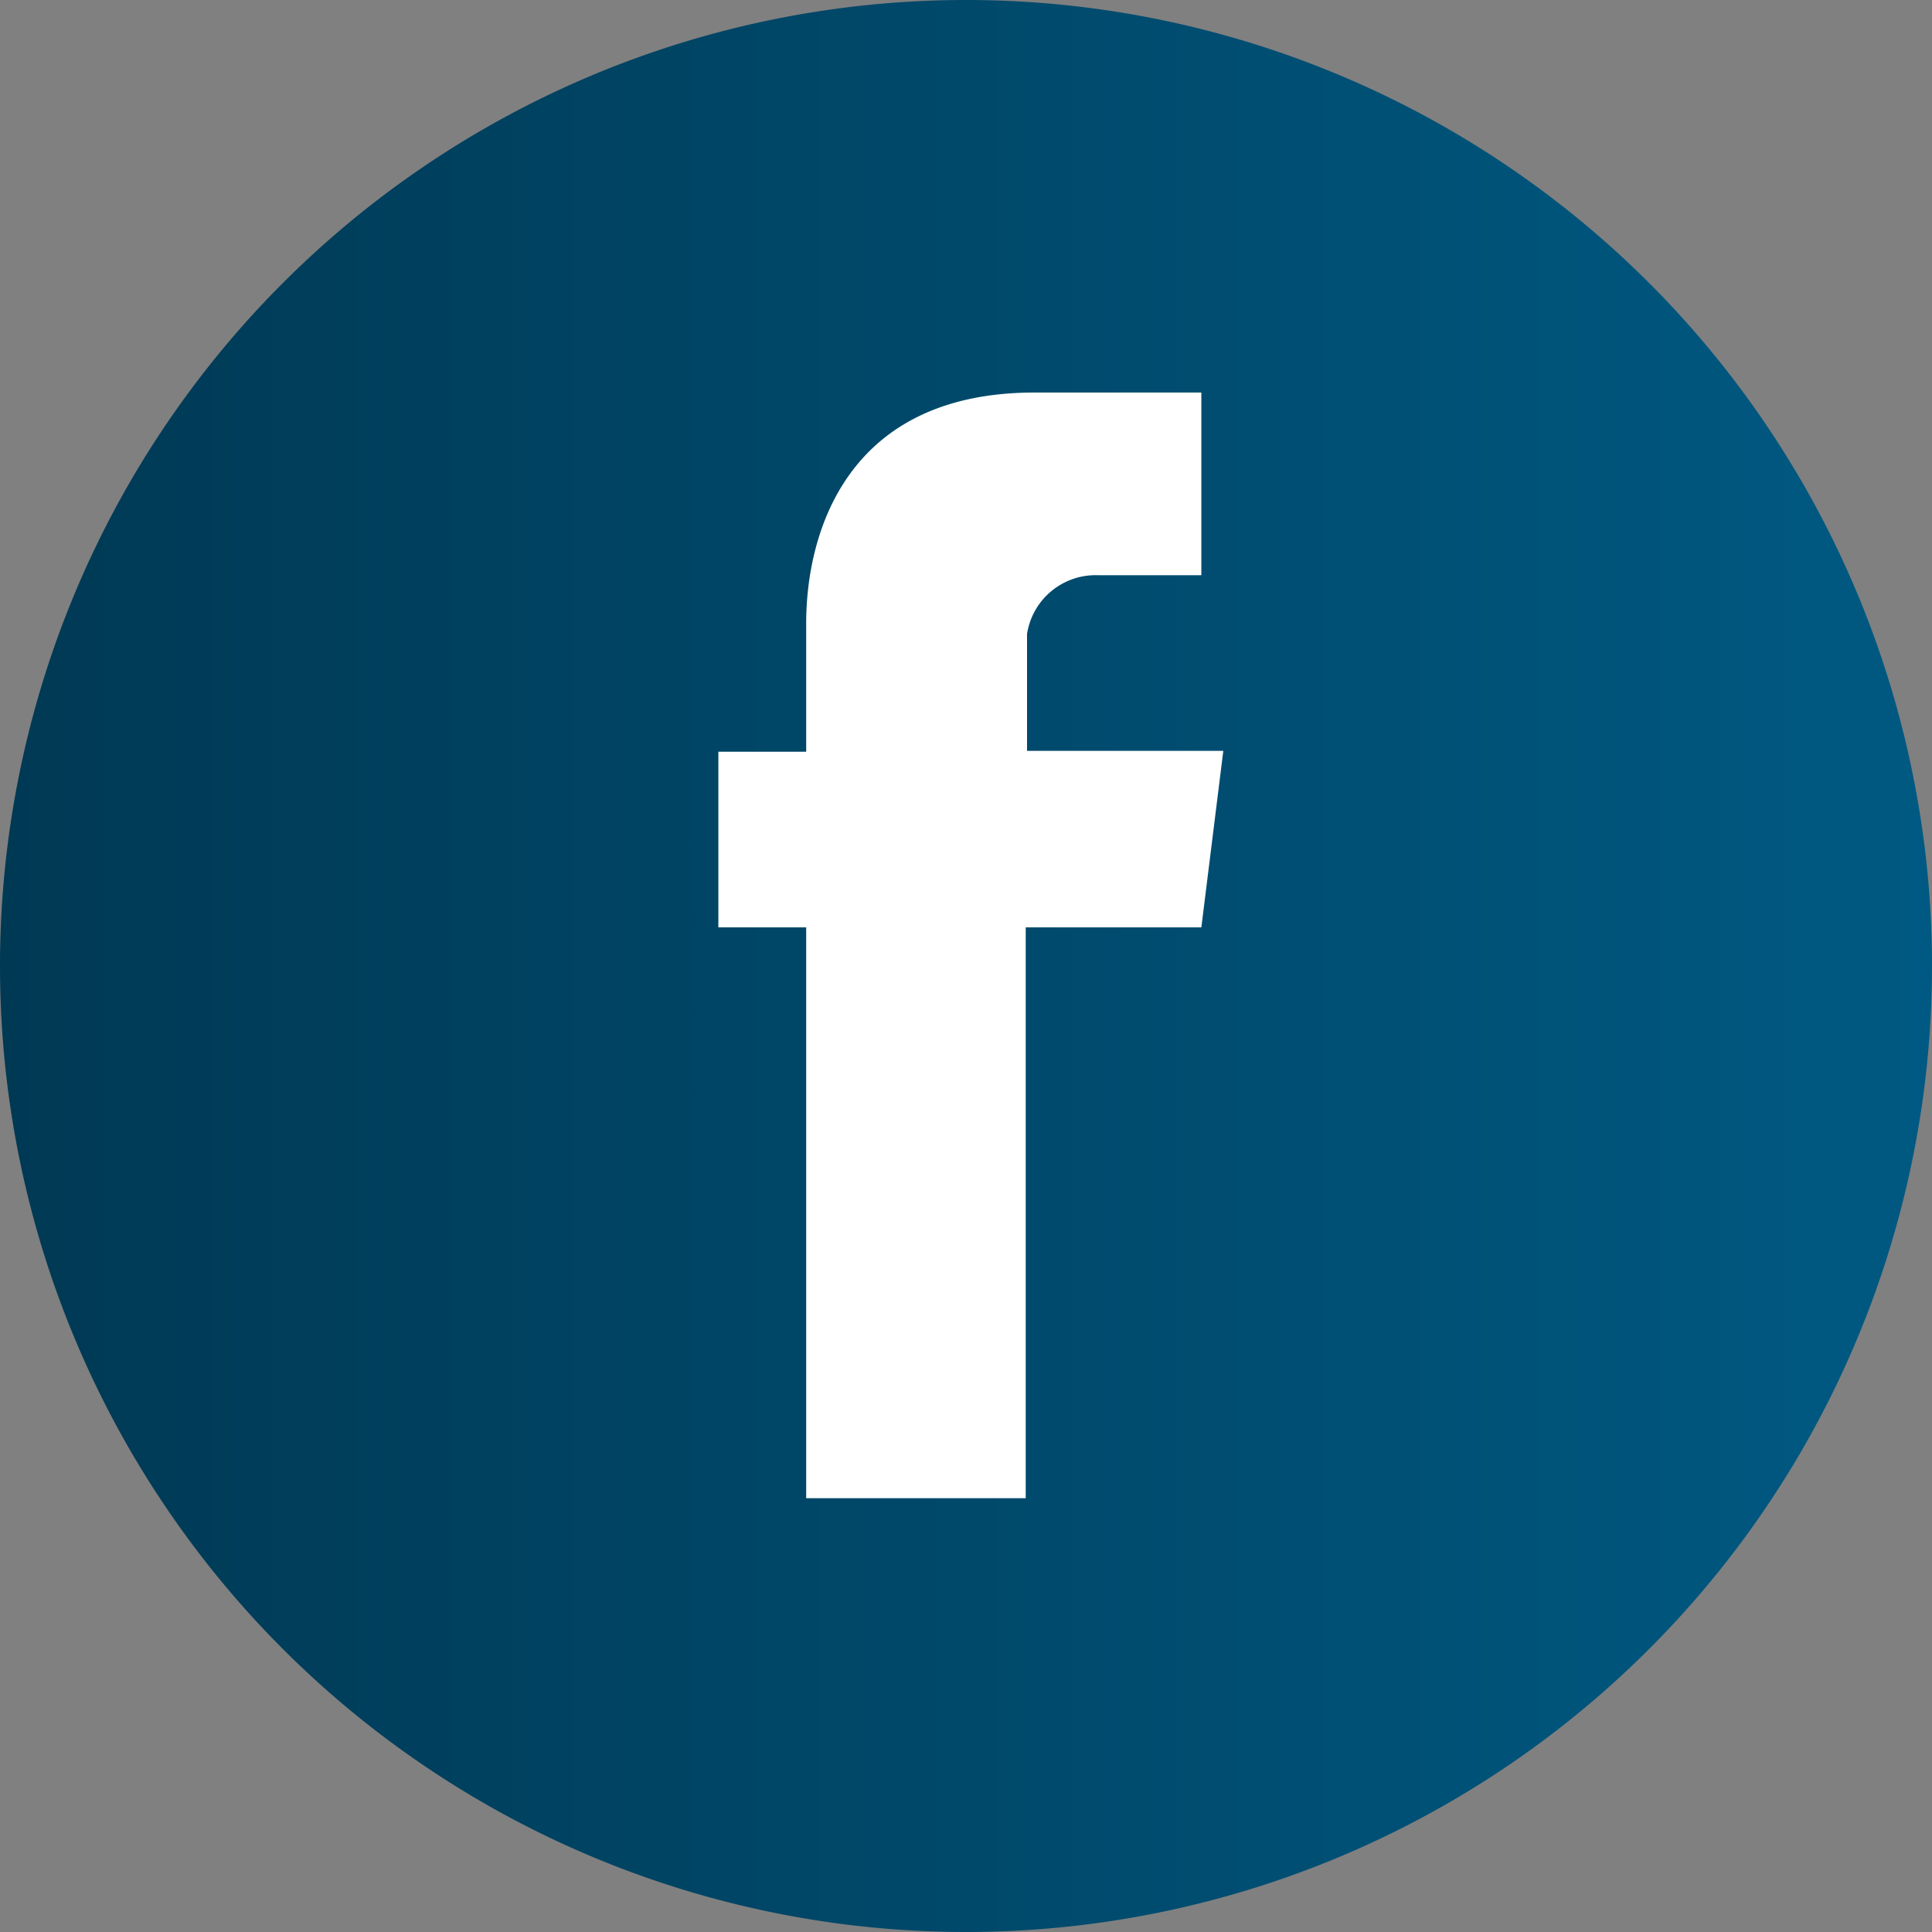
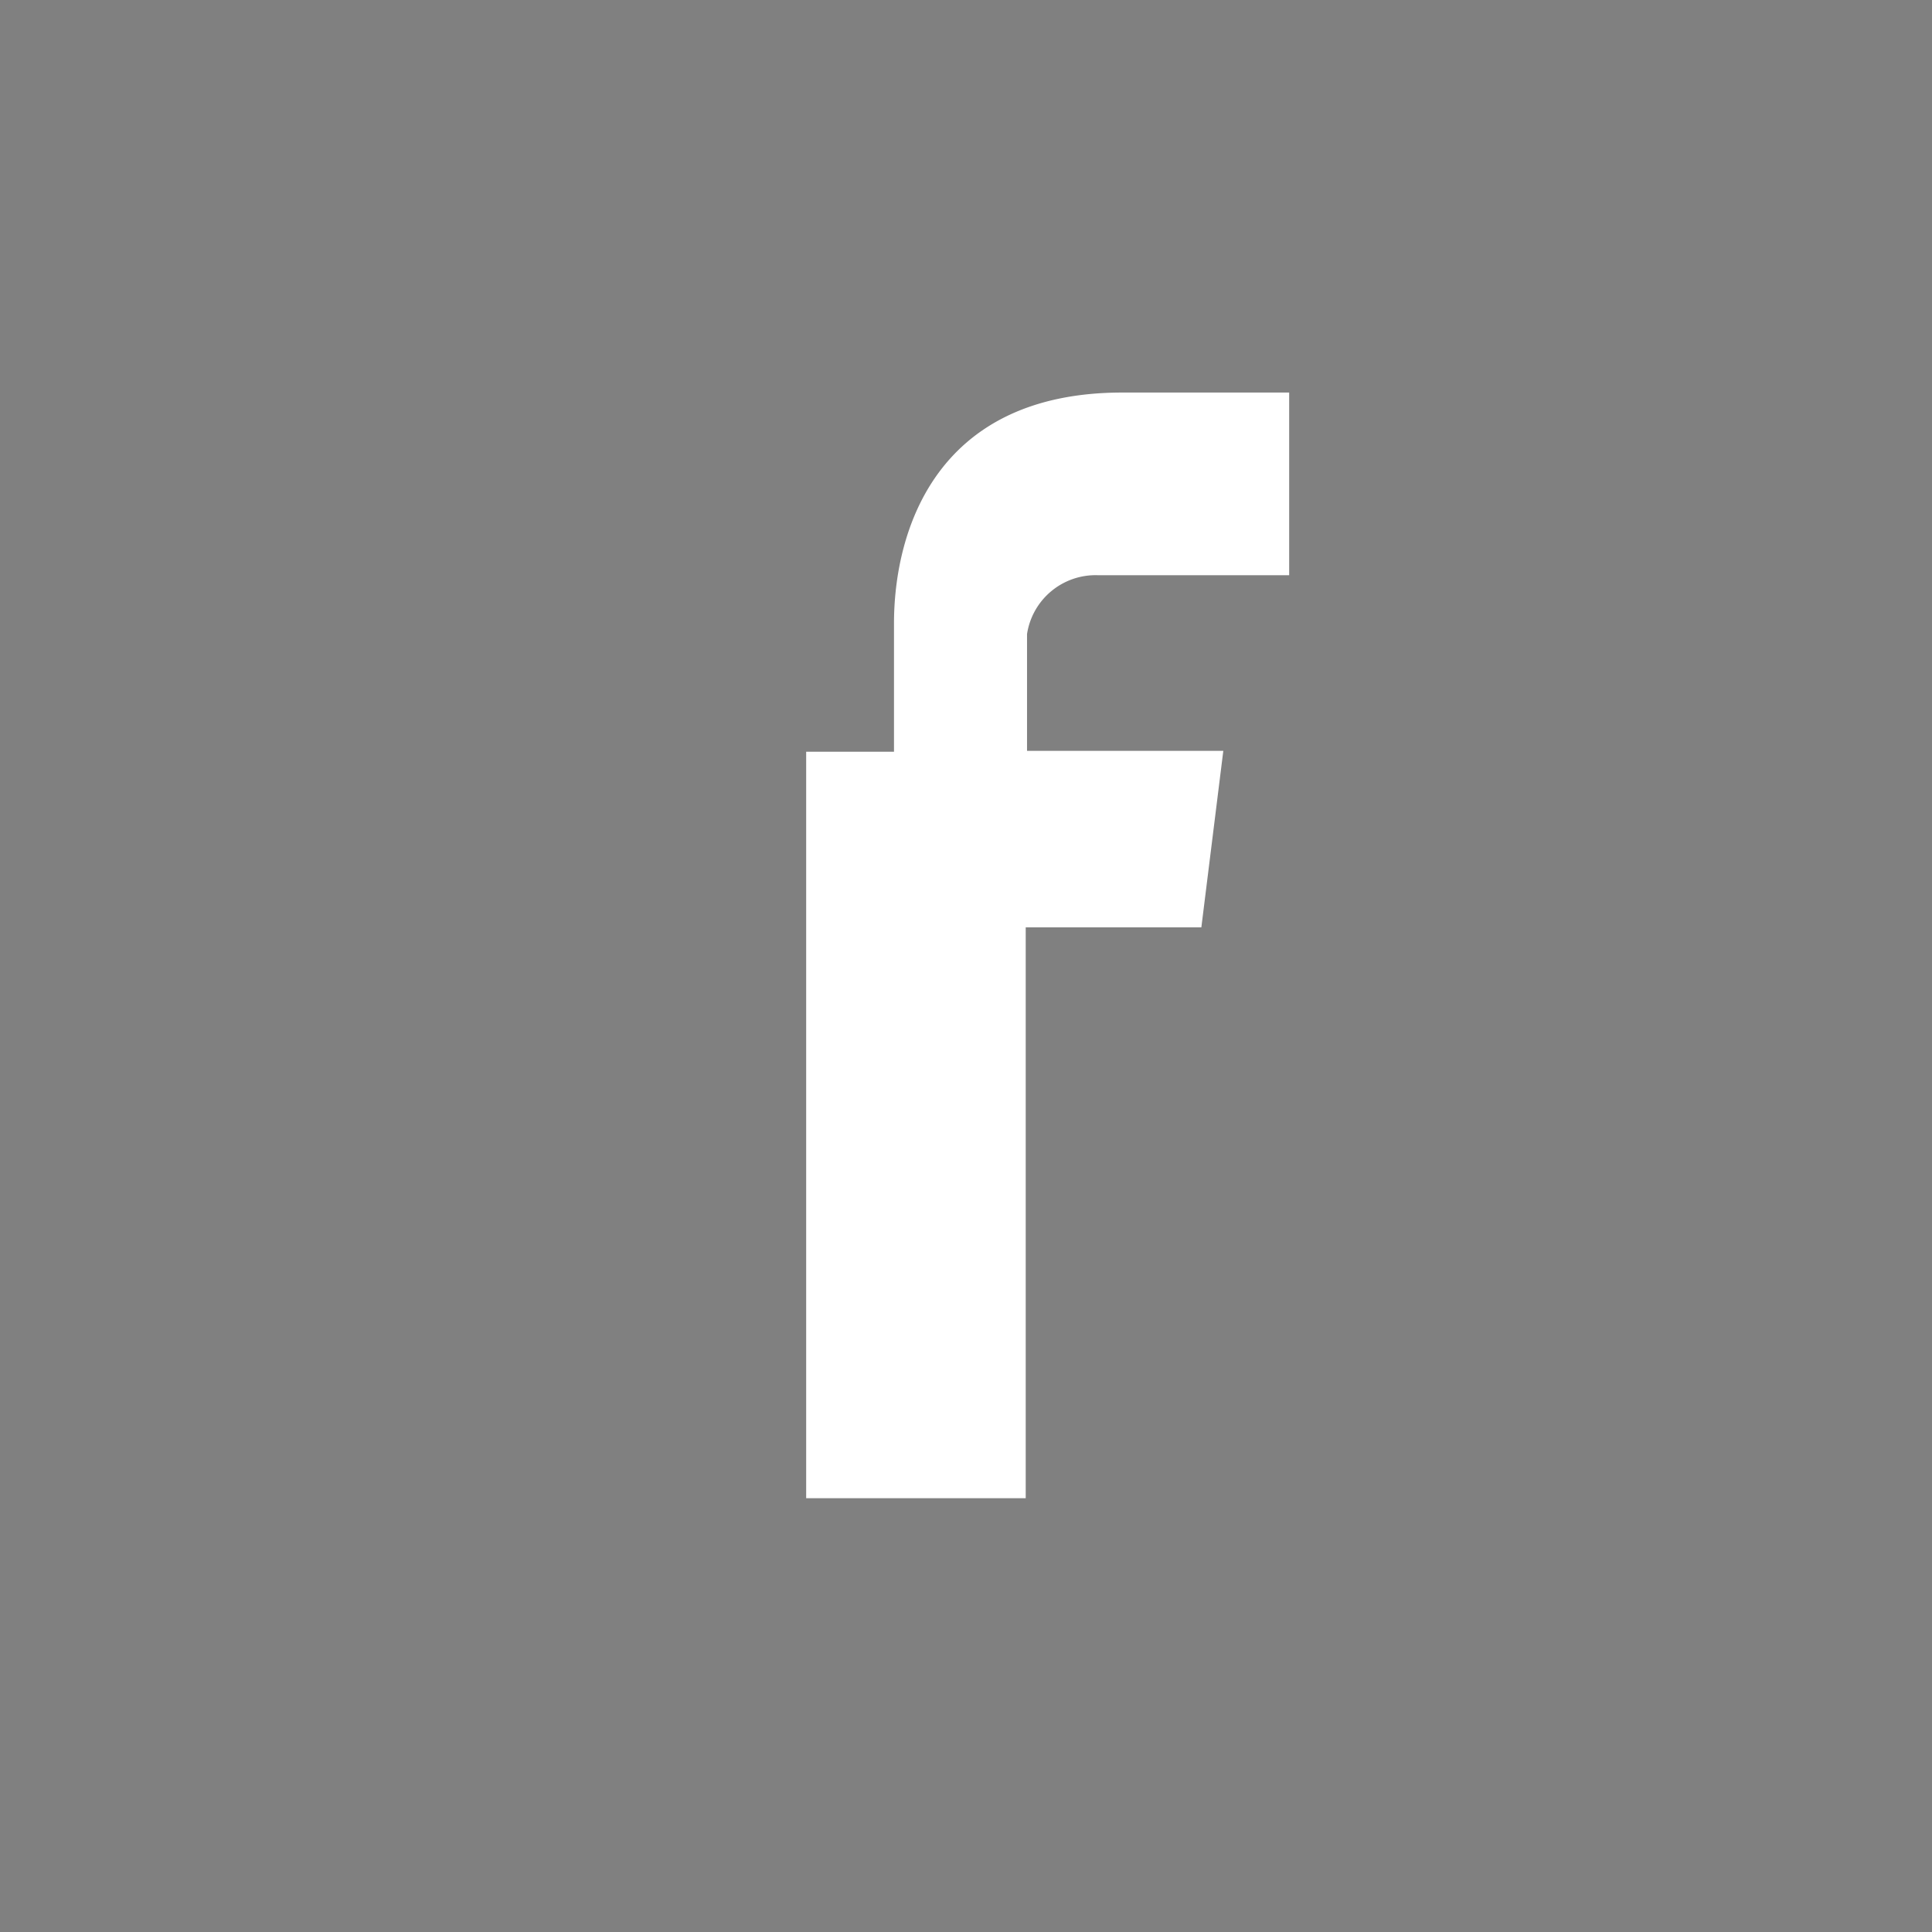
<svg xmlns="http://www.w3.org/2000/svg" id="Layer_1" data-name="Layer 1" viewBox="0 0 44 44">
  <rect x="0" y="0" width="44" height="44" fill="#808080" stroke="none" />
  <defs>
    <style>.cls-1{fill:url(#linear-gradient);}.cls-2{fill:#fff;}</style>
    <linearGradient id="linear-gradient" x1="0.01" y1="22" x2="43.99" y2="22" gradientUnits="userSpaceOnUse">
      <stop offset="0" stop-color="#003954" />
      <stop offset="1" stop-color="#005982" />
    </linearGradient>
  </defs>
  <title>icono_</title>
  <g id="_Group_" data-name="&lt;Group&gt;">
-     <path id="_Path_" data-name="&lt;Path&gt;" class="cls-1" d="M22,44A22,22,0,1,1,44,22,22,22,0,0,1,22,44Z" />
-   </g>
-   <path id="_Compound_Path_" data-name="&lt;Compound Path&gt;" class="cls-2" d="M27.36,21.12h-4v13h-5v-13h-2v-4h2V14.2c0-2.05.91-5.26,5.2-5.26l3.8,0v4.16H25a1.58,1.58,0,0,0-1.61,1.34v2.66h4.47Zm0,0.38" />
+     </g>
+   <path id="_Compound_Path_" data-name="&lt;Compound Path&gt;" class="cls-2" d="M27.36,21.12h-4v13h-5v-13v-4h2V14.2c0-2.05.91-5.26,5.2-5.26l3.8,0v4.16H25a1.58,1.58,0,0,0-1.61,1.34v2.66h4.47Zm0,0.38" />
</svg>